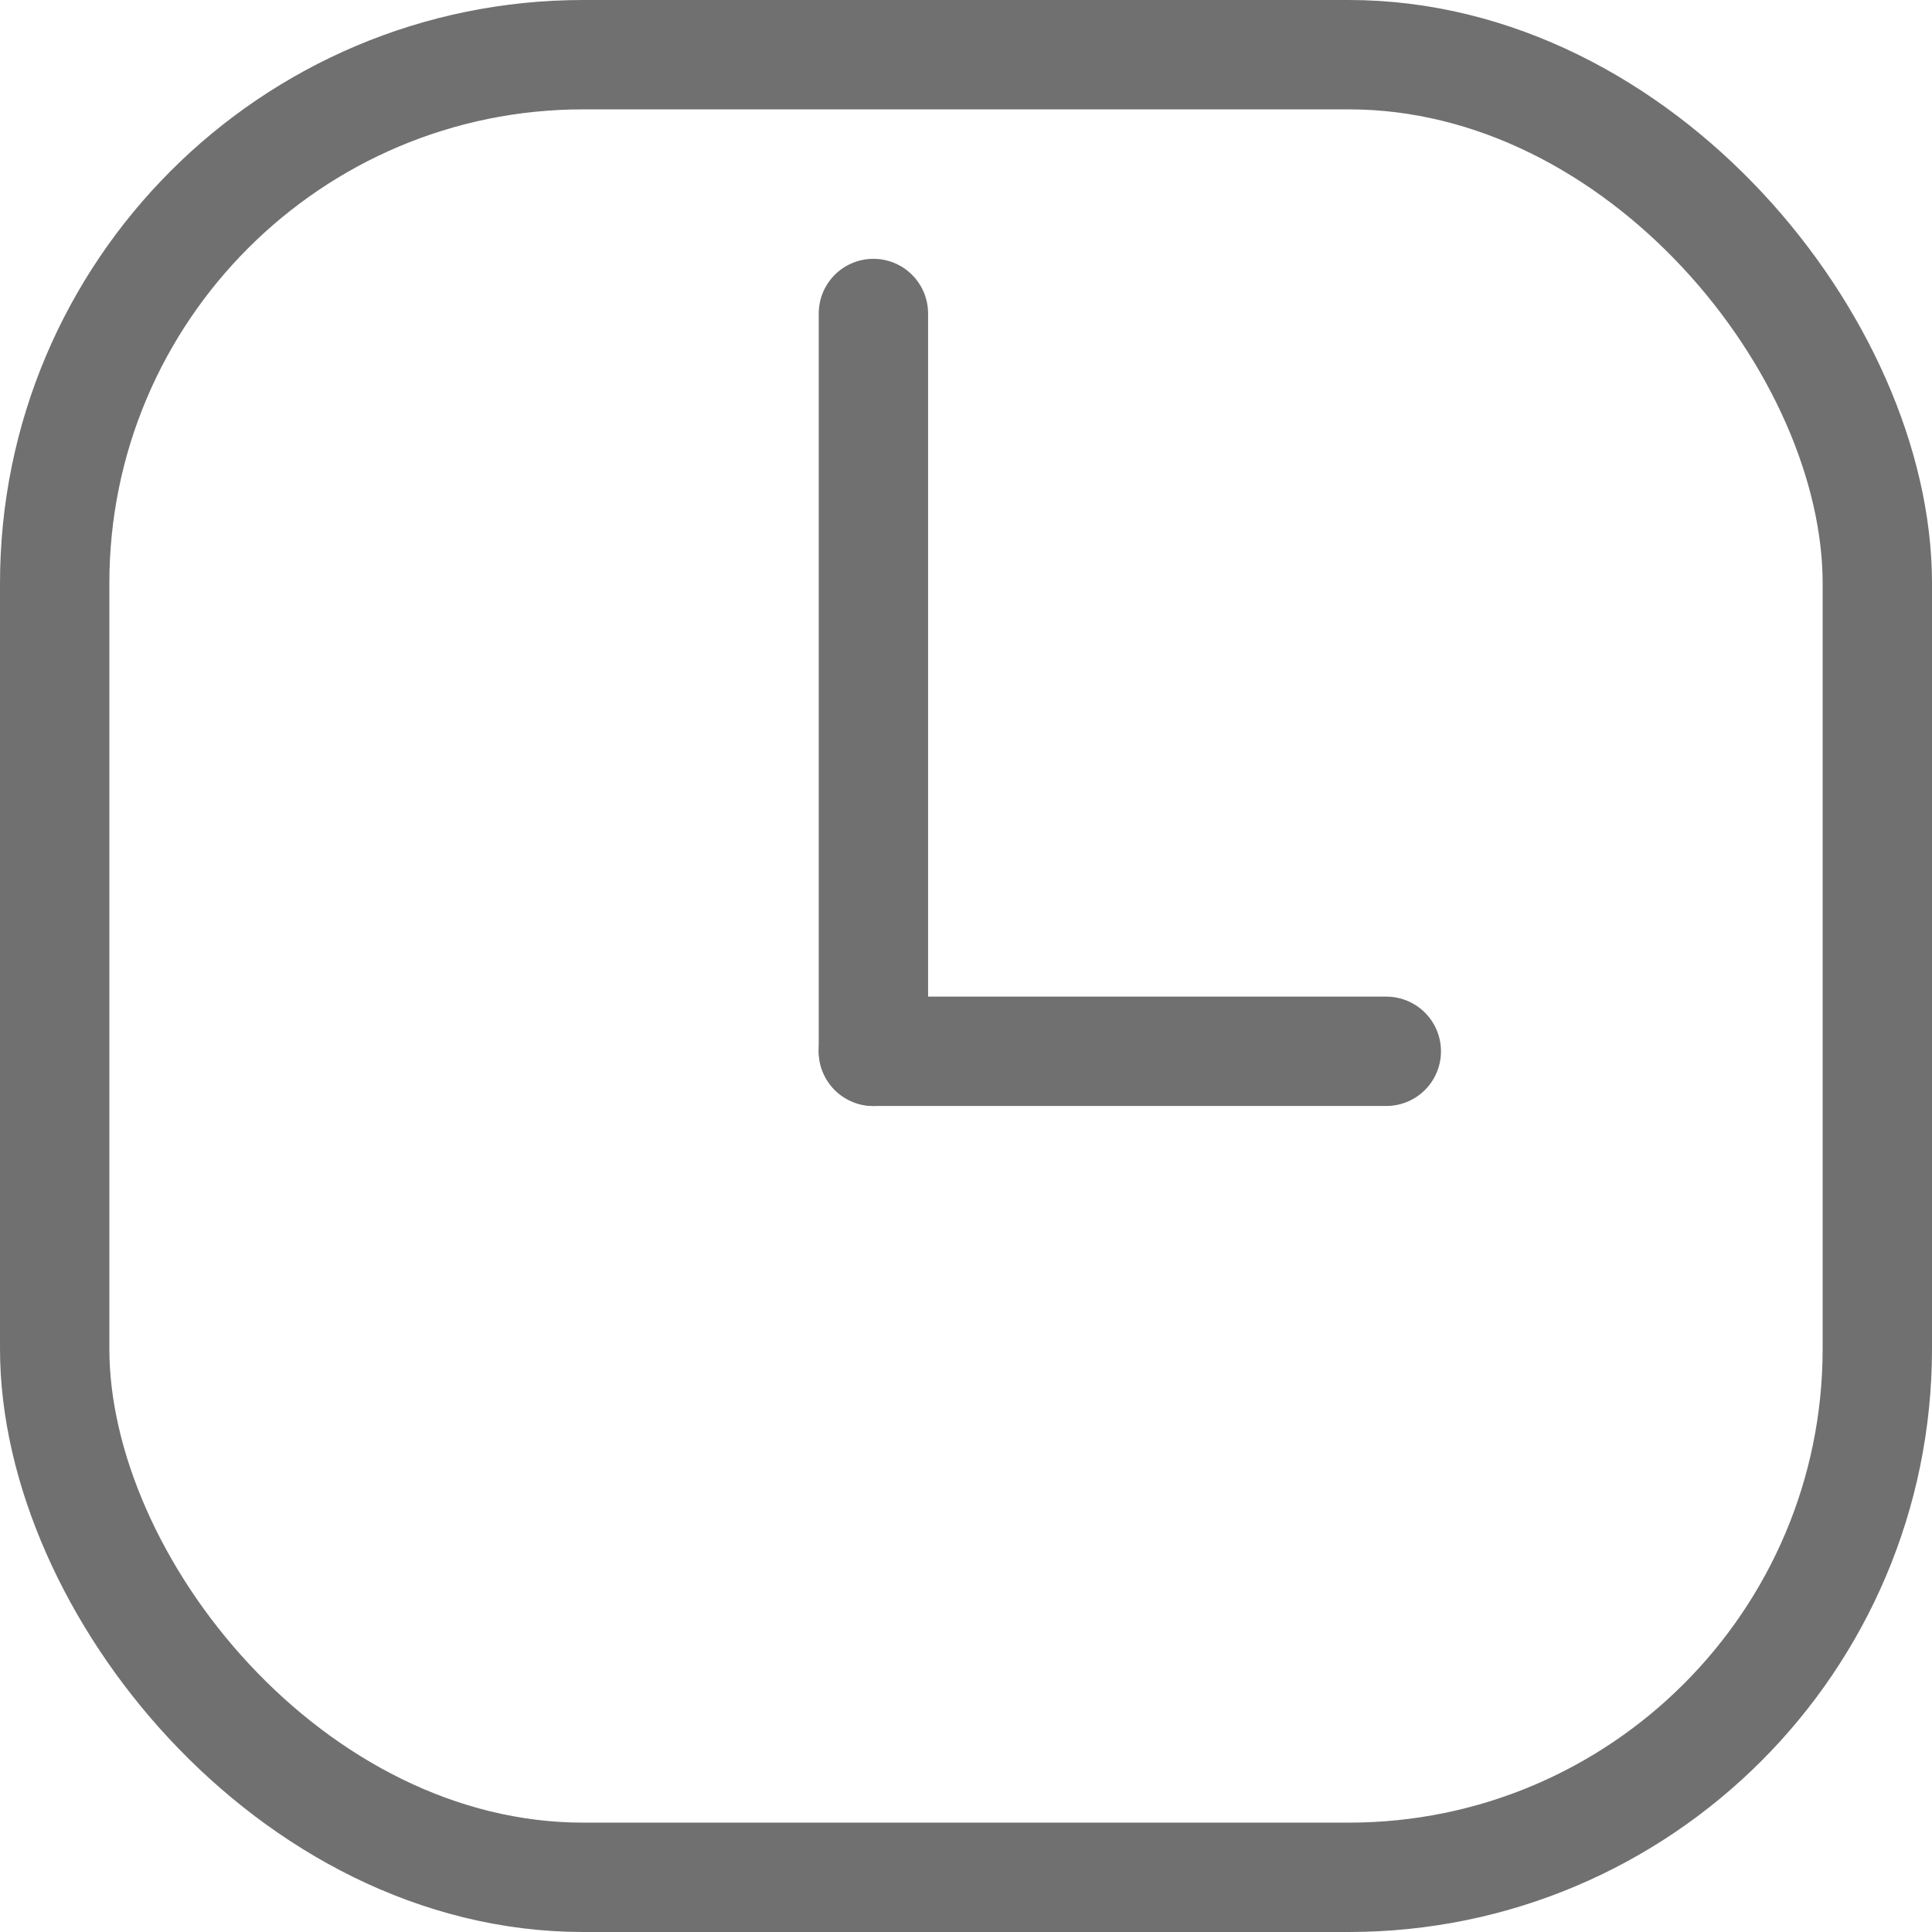
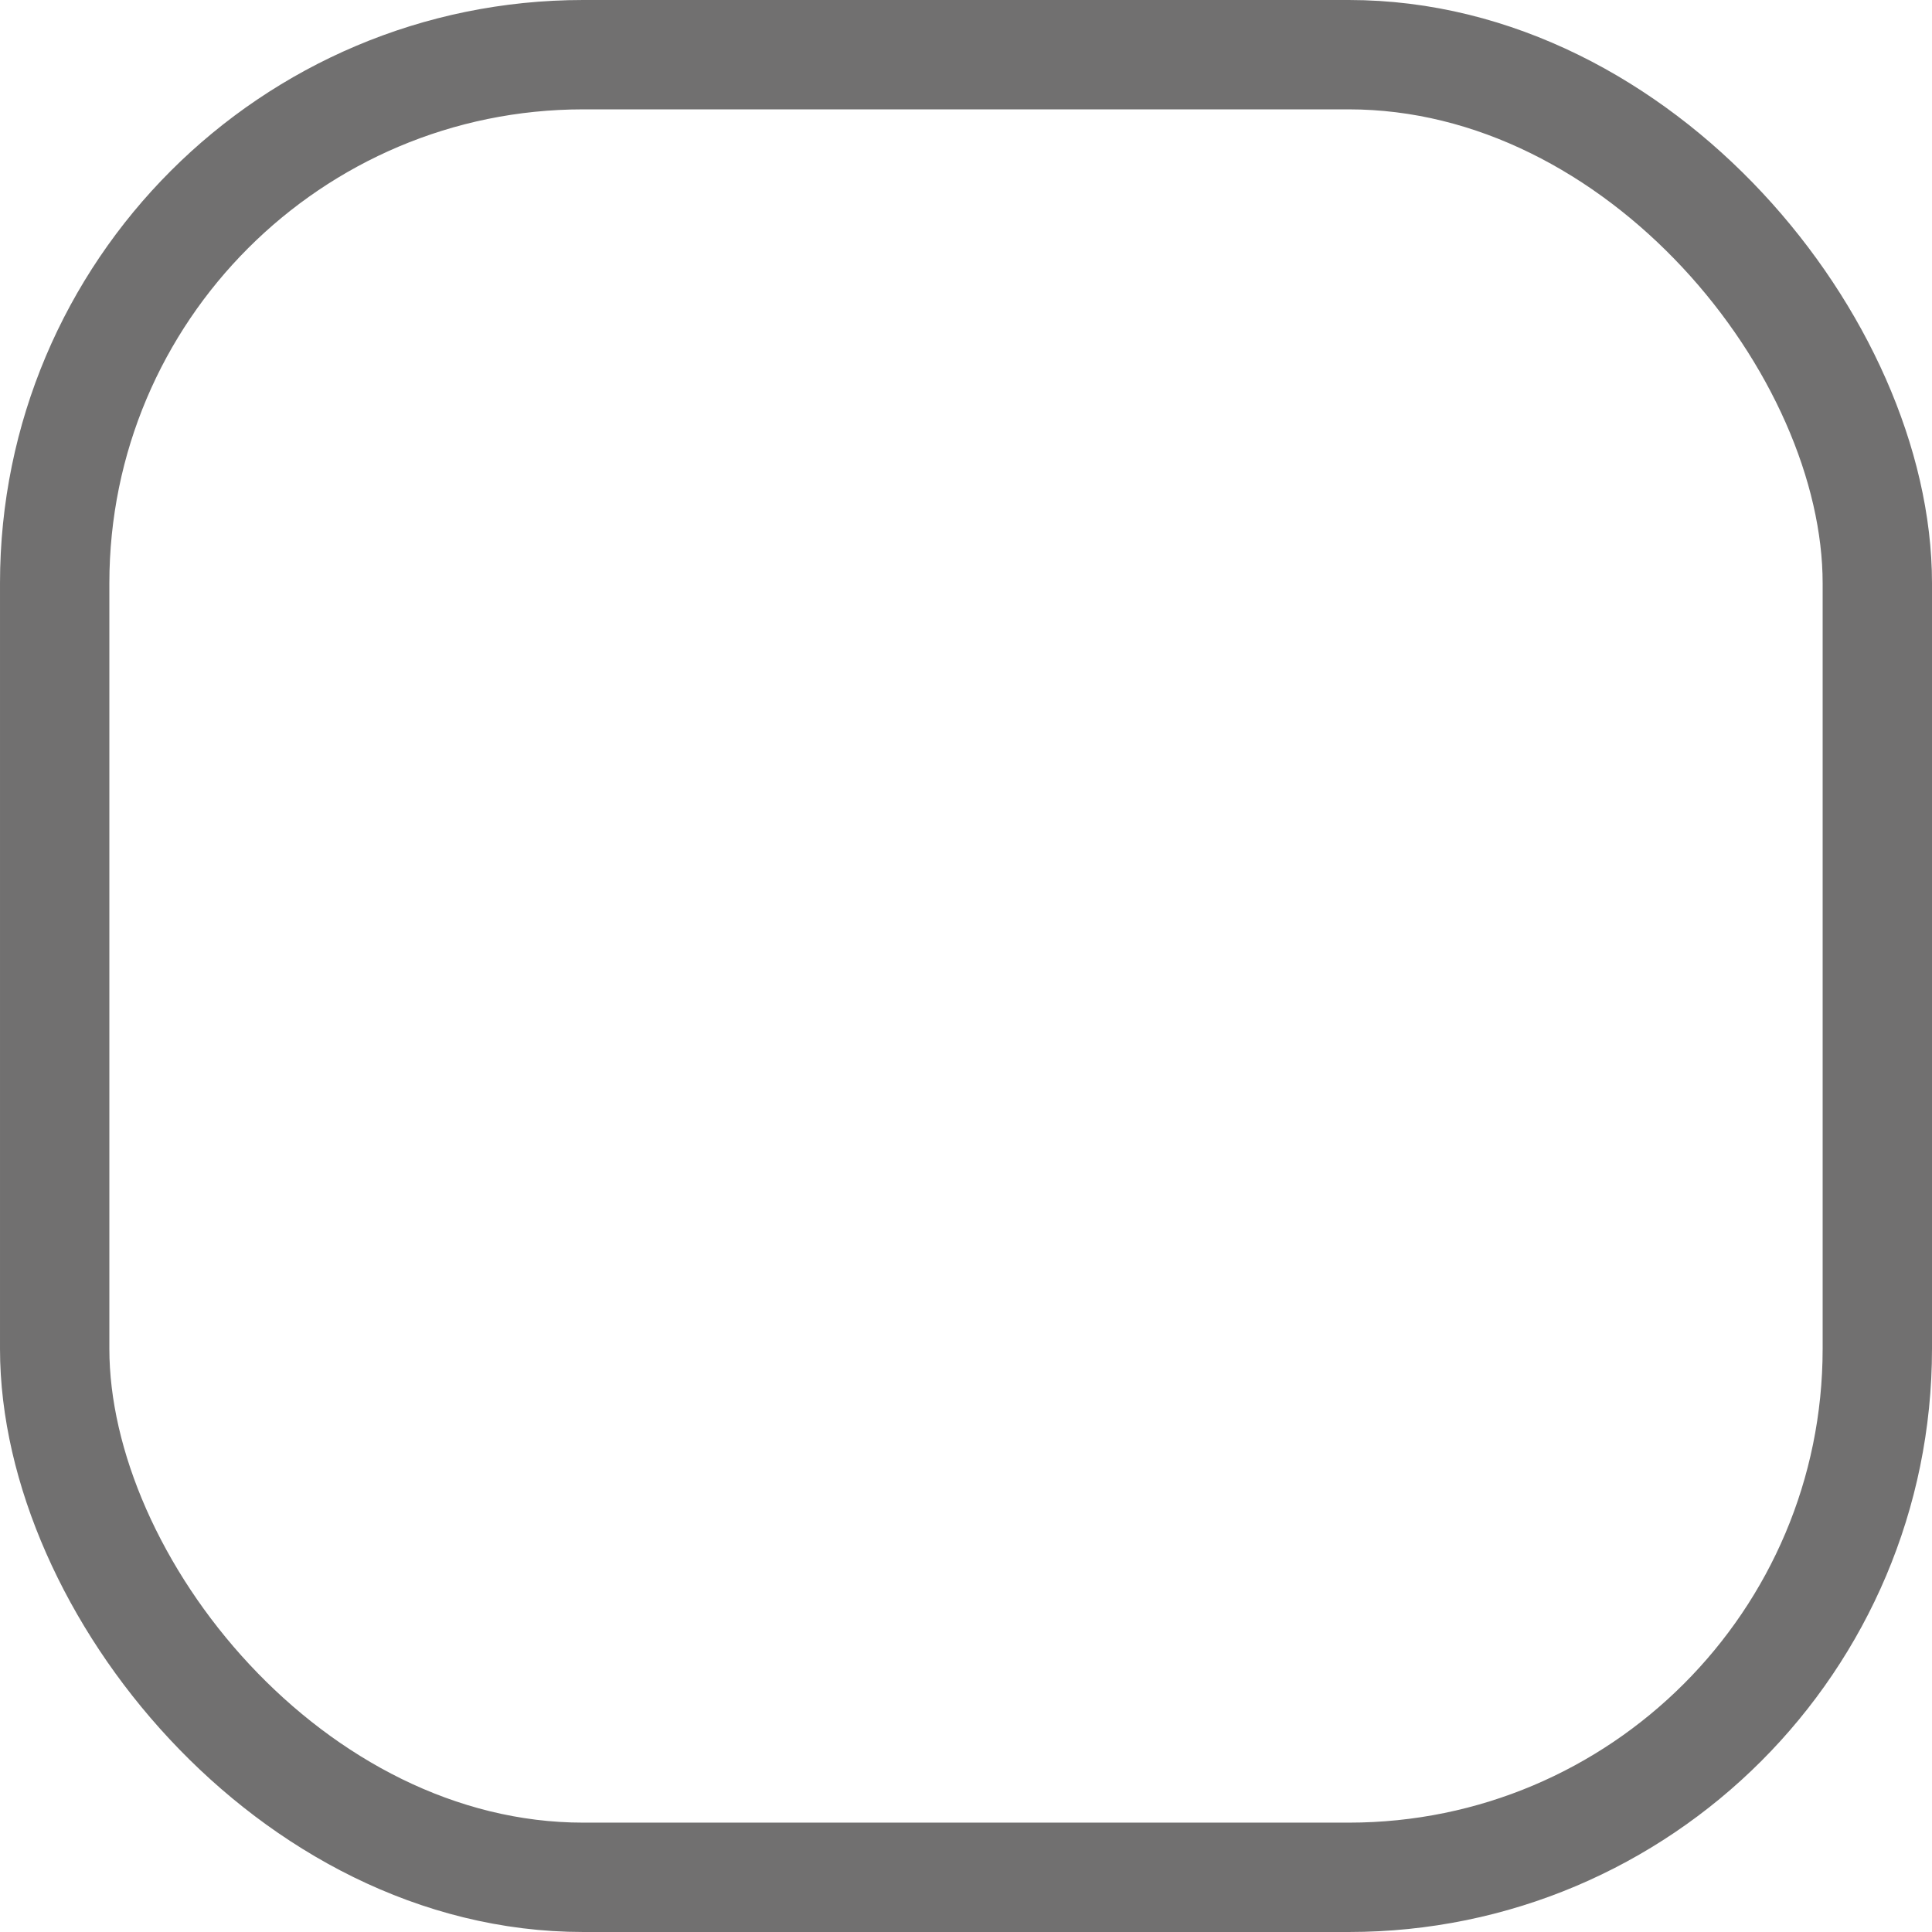
<svg xmlns="http://www.w3.org/2000/svg" id="Capa_1" data-name="Capa 1" viewBox="0 0 53 53">
  <defs>
    <style>
      .cls-1 {
        stroke-linecap: round;
      }

      .cls-1, .cls-2, .cls-3 {
        fill: none;
      }

      .cls-1, .cls-3 {
        stroke: #717070;
        stroke-width: 3px;
      }
    </style>
  </defs>
  <g id="Grupo_31" data-name="Grupo 31">
    <g id="Rectángulo_6" data-name="Rectángulo 6">
      <rect class="cls-2" x="0" width="53" height="53" rx="16" ry="16" />
      <rect class="cls-3" x="1.5" y="1.5" width="50" height="50" rx="14.5" ry="14.5" />
    </g>
-     <line id="Línea_3" data-name="Línea 3" class="cls-1" x1="23.96" y1="8.6" x2="23.96" y2="28.84" />
-     <line id="Línea_4" data-name="Línea 4" class="cls-1" x1="38.03" y1="28.84" x2="23.96" y2="28.84" />
  </g>
</svg>